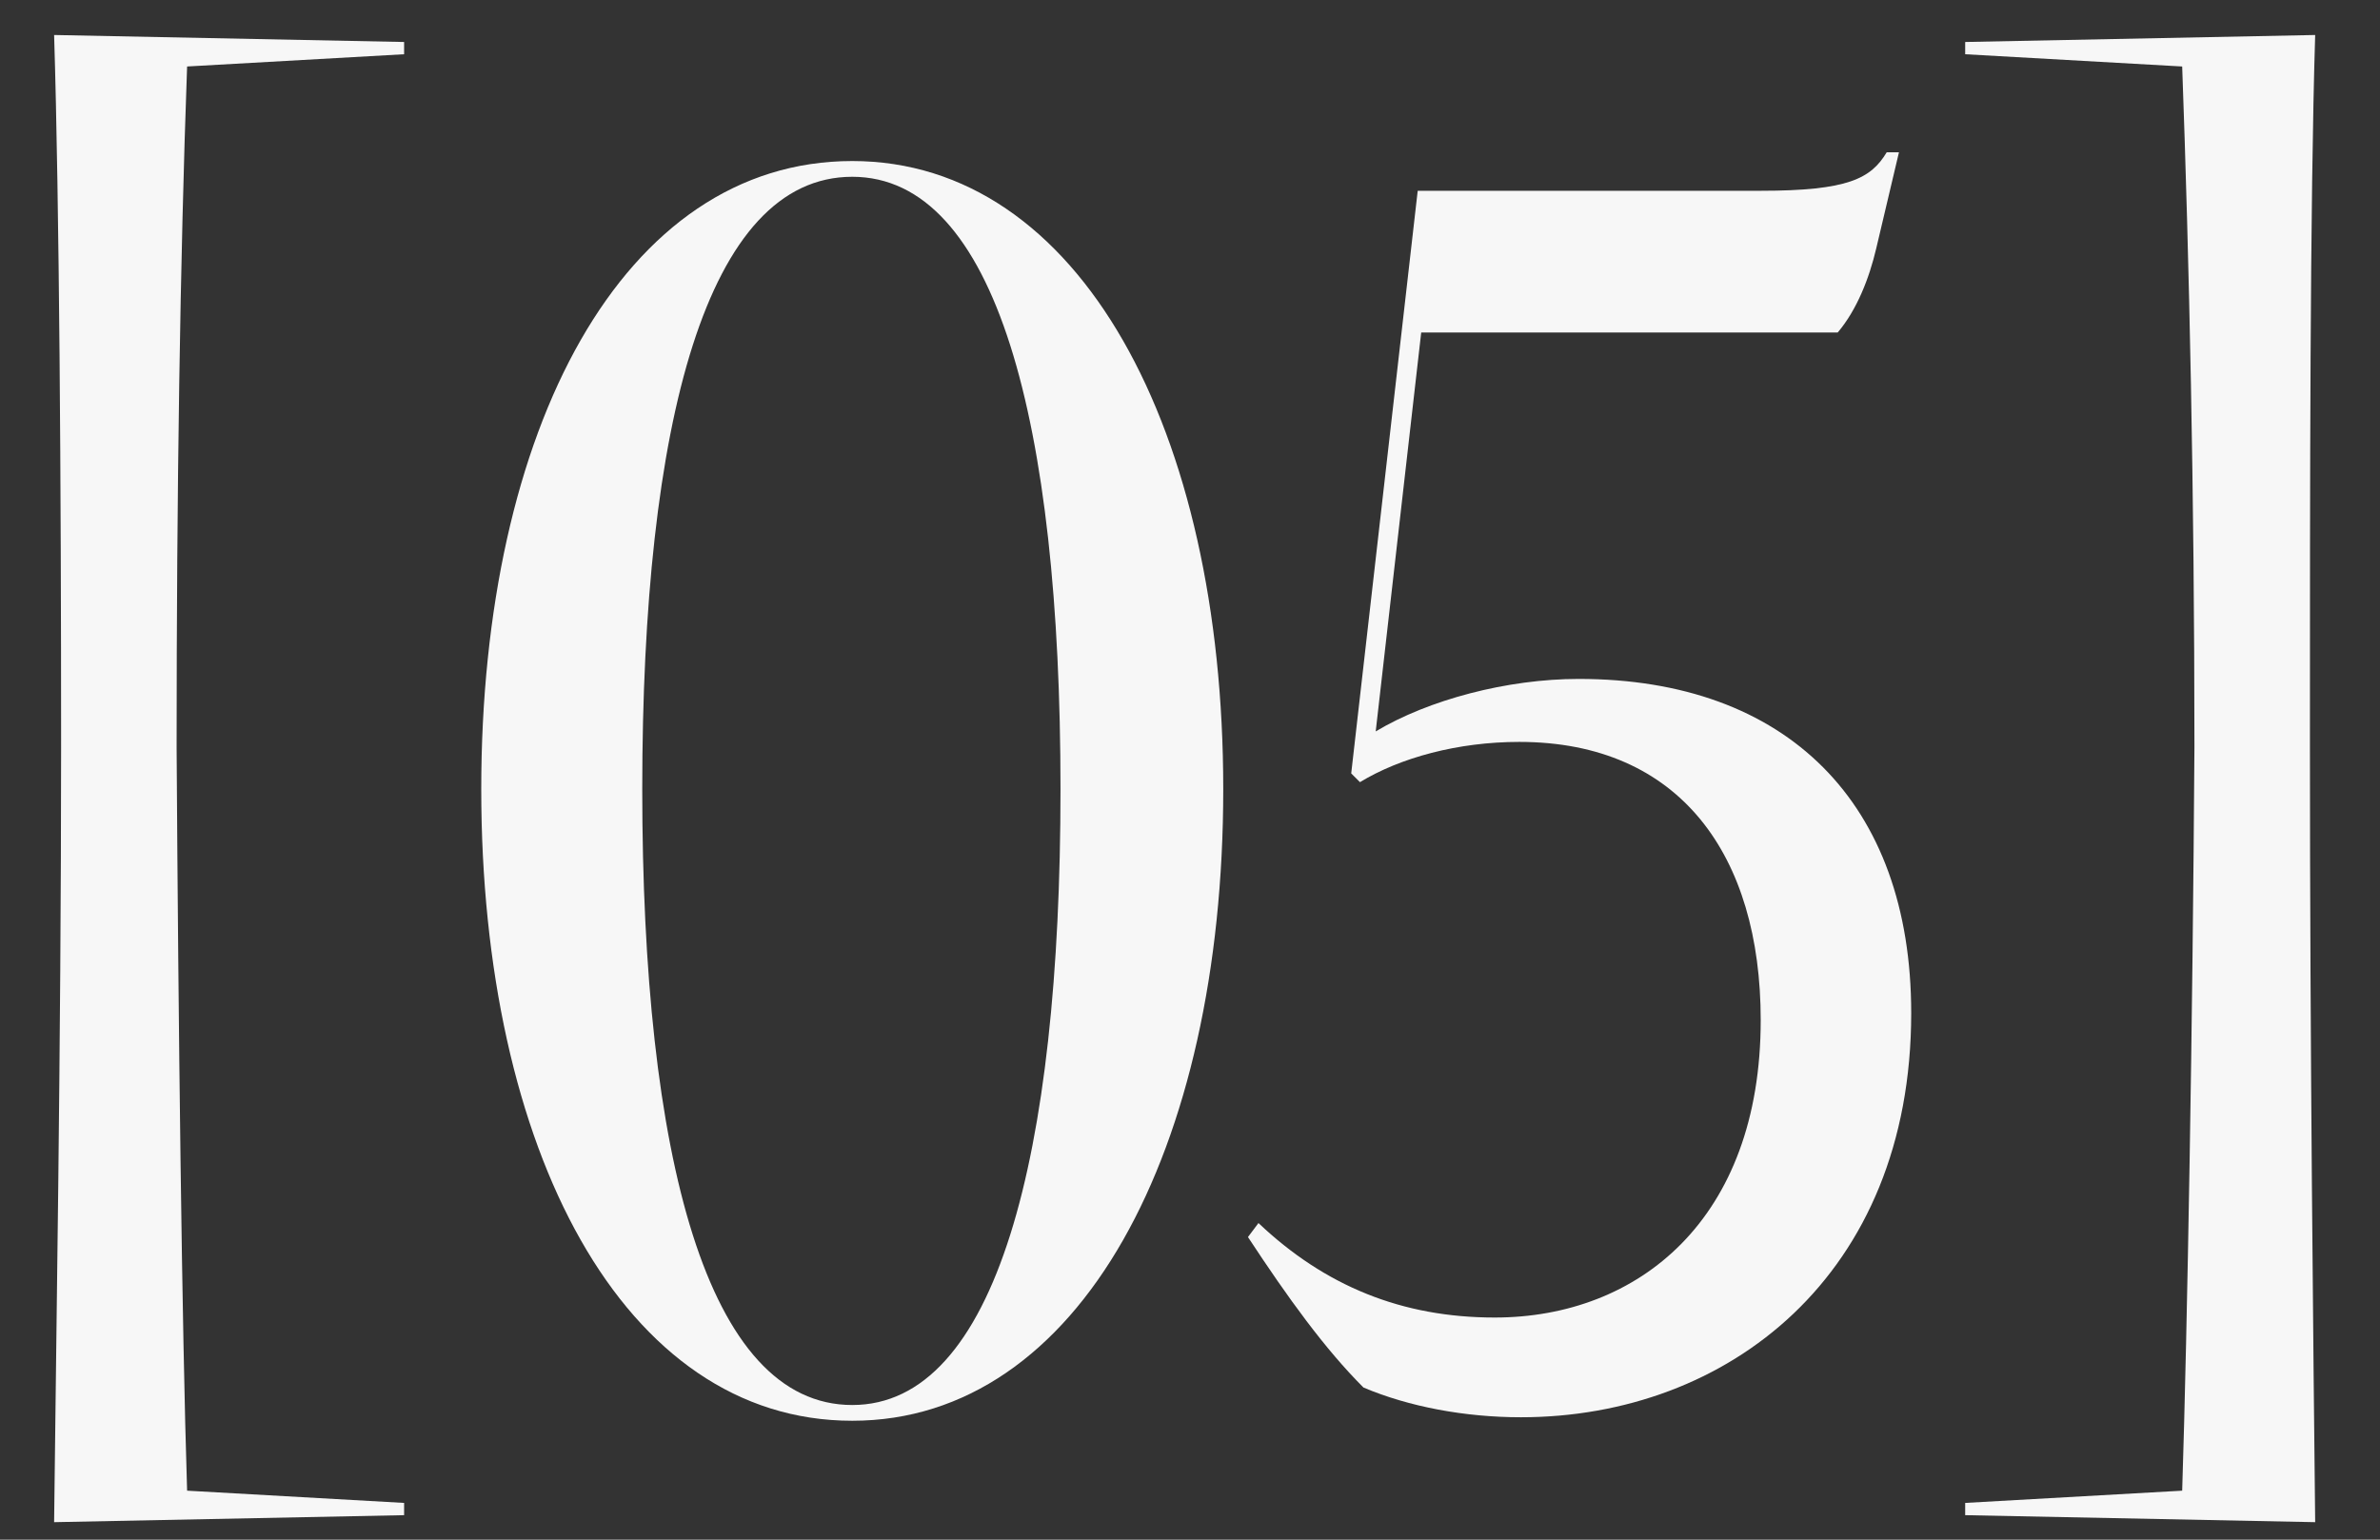
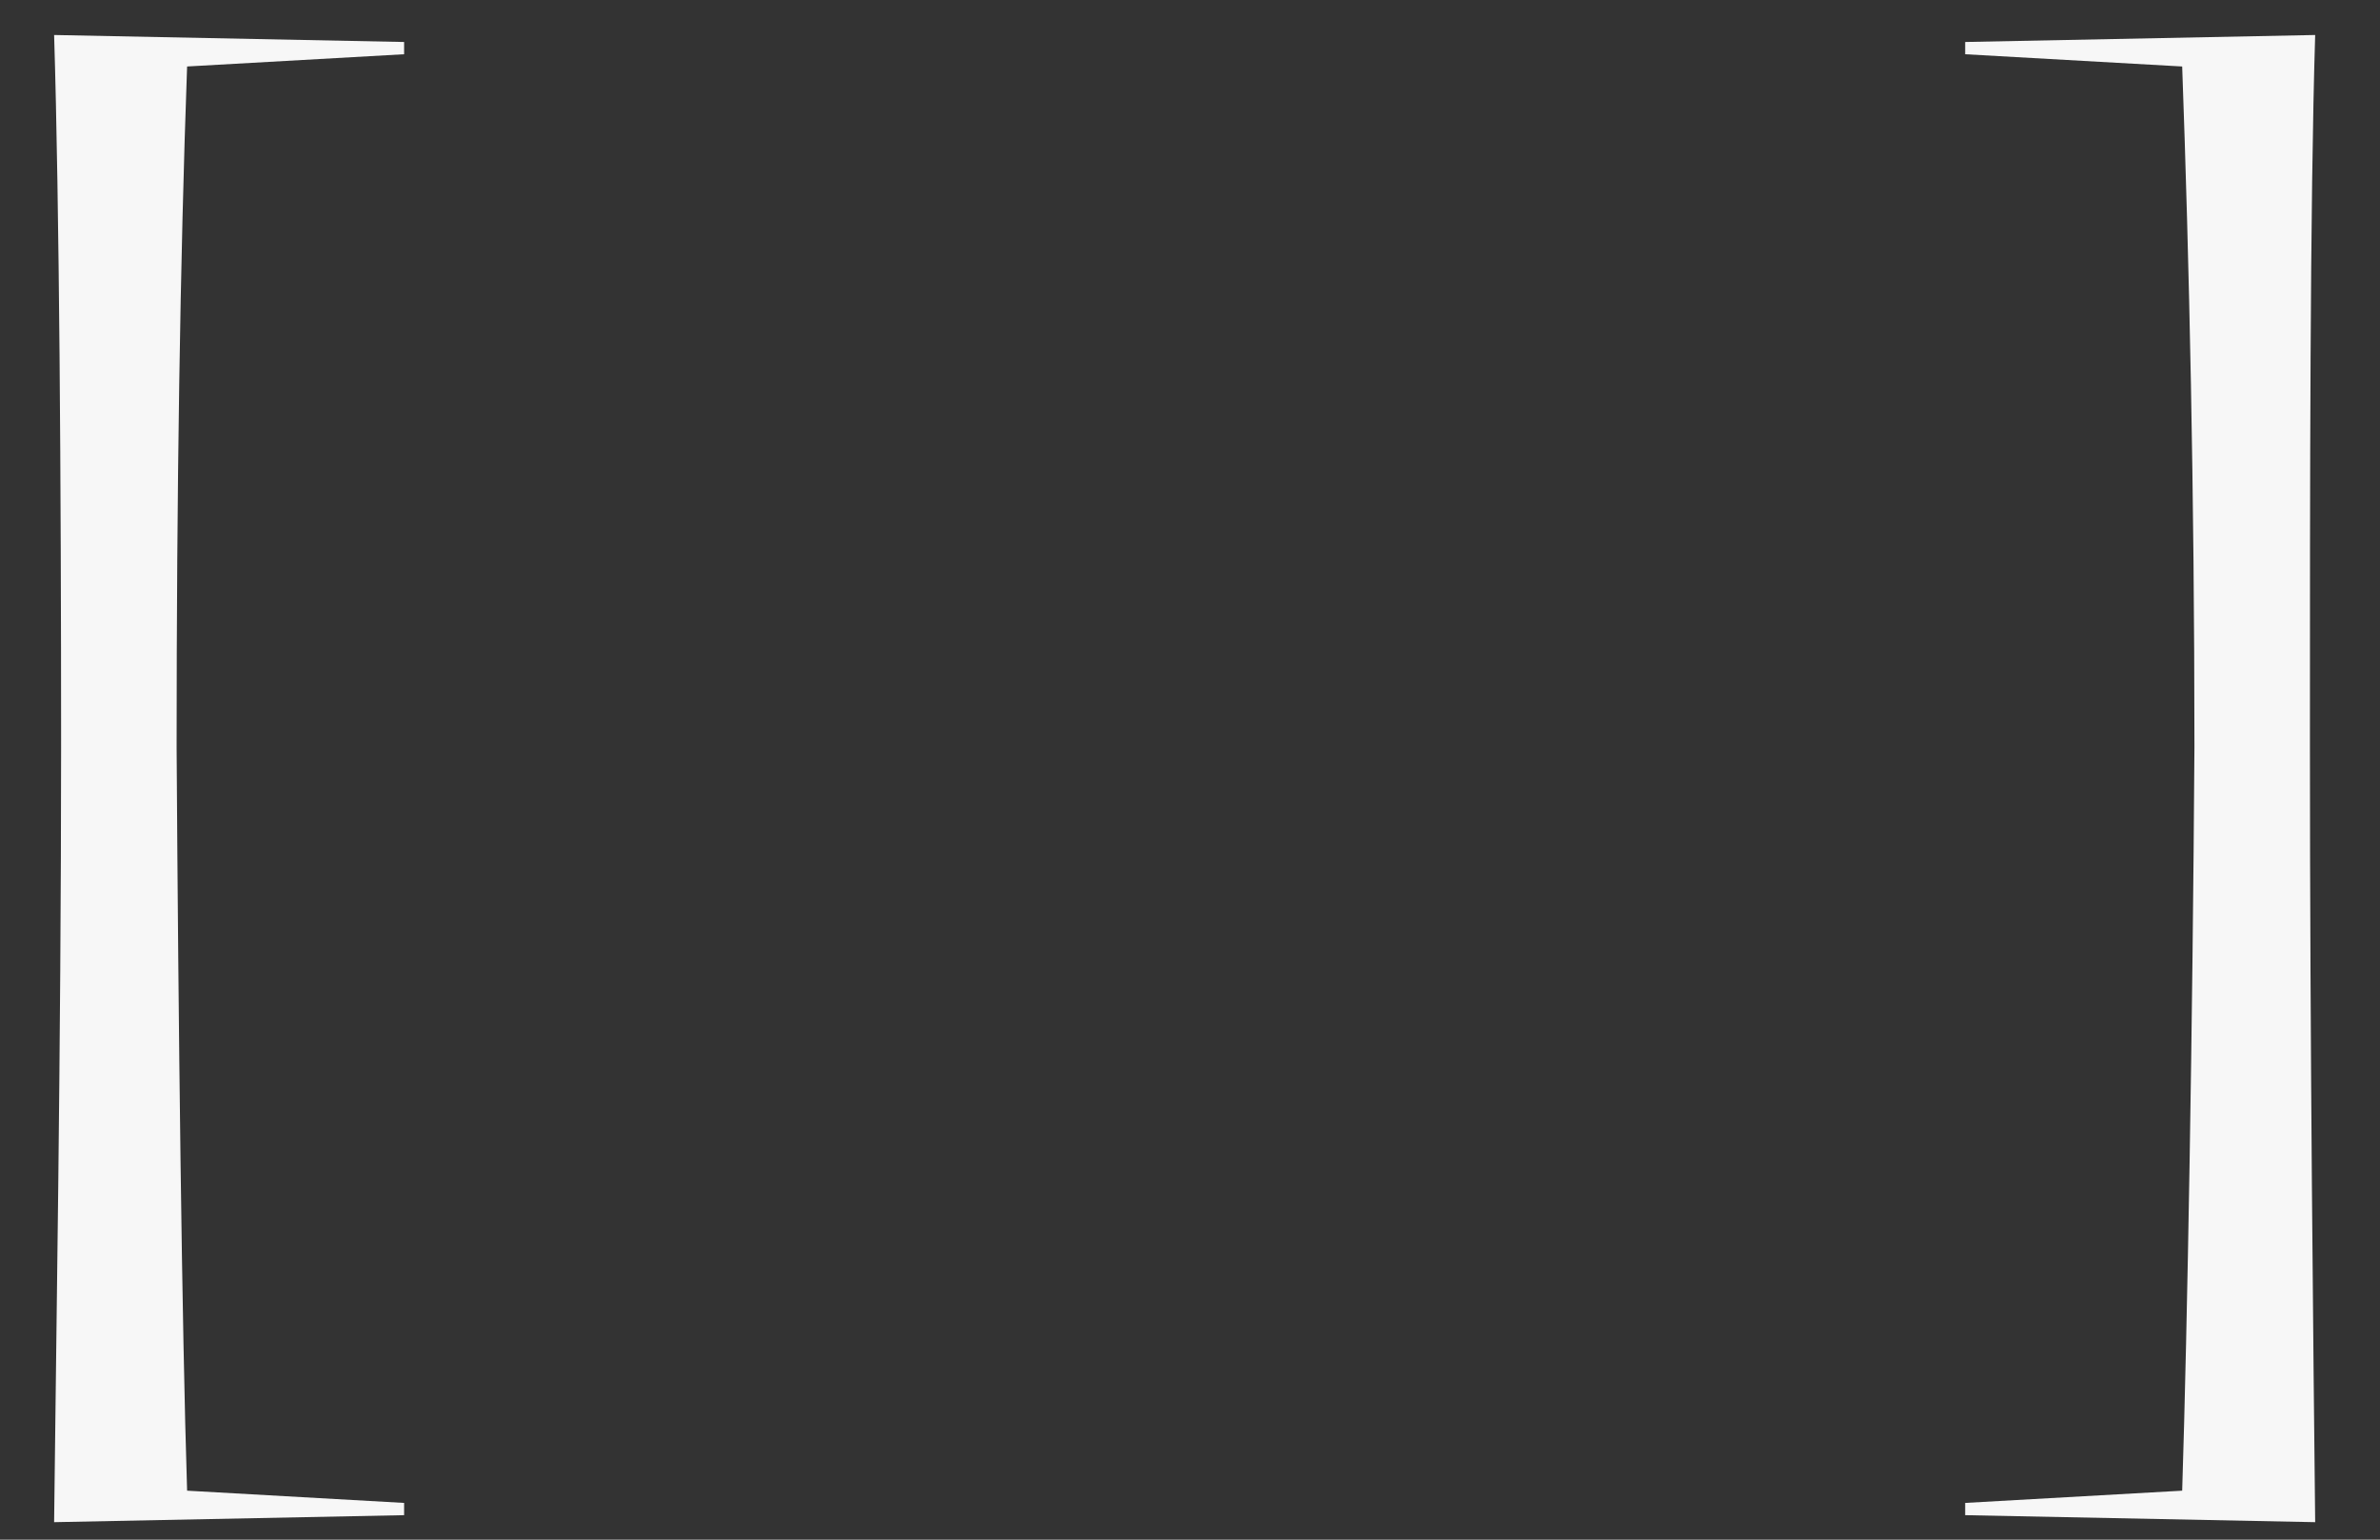
<svg xmlns="http://www.w3.org/2000/svg" width="34" height="22" viewBox="0 0 34 22" fill="none">
  <rect x="0" y="0" width="34" height="22" fill="#333333" stroke="none" />
  <path d="M33.074 21.75L28.074 21.65V21.475L31.174 21.3C31.249 18.95 31.324 14.65 31.349 10.675C31.349 7.05 31.274 3.7 31.174 0.95L28.074 0.775V0.6L33.074 0.5C32.999 2.925 32.999 6.975 32.999 10.65C32.999 14.95 33.049 19.4 33.074 21.75Z" fill="#F7F7F7" />
-   <path d="M21.728 20.251C20.928 20.251 20.128 20.101 19.478 19.826C18.928 19.276 18.403 18.551 17.828 17.676L17.978 17.476C18.928 18.376 20.028 18.826 21.353 18.826C23.403 18.826 25.153 17.426 25.153 14.576C25.153 12.226 24.003 10.601 21.703 10.601C20.828 10.601 20.003 10.826 19.428 11.176L19.303 11.051L20.253 2.726H25.153C26.403 2.726 26.728 2.551 26.953 2.176H27.128L26.803 3.551C26.703 3.976 26.528 4.426 26.253 4.751H20.303L19.653 10.451C20.403 10.001 21.528 9.701 22.553 9.701C25.528 9.701 27.303 11.476 27.303 14.476C27.303 18.226 24.678 20.251 21.728 20.251Z" fill="#F7F7F7" />
-   <path d="M12.175 20.301C8.9 20.301 6.875 16.426 6.875 11.276C6.875 6.126 8.9 2.301 12.175 2.301C15.425 2.301 17.475 6.151 17.475 11.276C17.475 16.426 15.425 20.301 12.175 20.301ZM12.175 20.076C14.225 20.076 15.15 16.526 15.15 11.276C15.15 6.026 14.225 2.526 12.175 2.526C10.1 2.526 9.175 6.026 9.175 11.276C9.175 16.526 10.1 20.076 12.175 20.076Z" fill="#F7F7F7" />
  <path d="M0.773 21.75C0.798 19.4 0.873 14.95 0.873 10.65C0.873 6.975 0.848 2.925 0.773 0.5L5.773 0.6V0.775L2.673 0.95C2.573 3.7 2.523 7.05 2.523 10.675C2.548 14.65 2.598 18.95 2.673 21.3L5.773 21.475V21.65L0.773 21.75Z" fill="#F7F7F7" />
</svg>